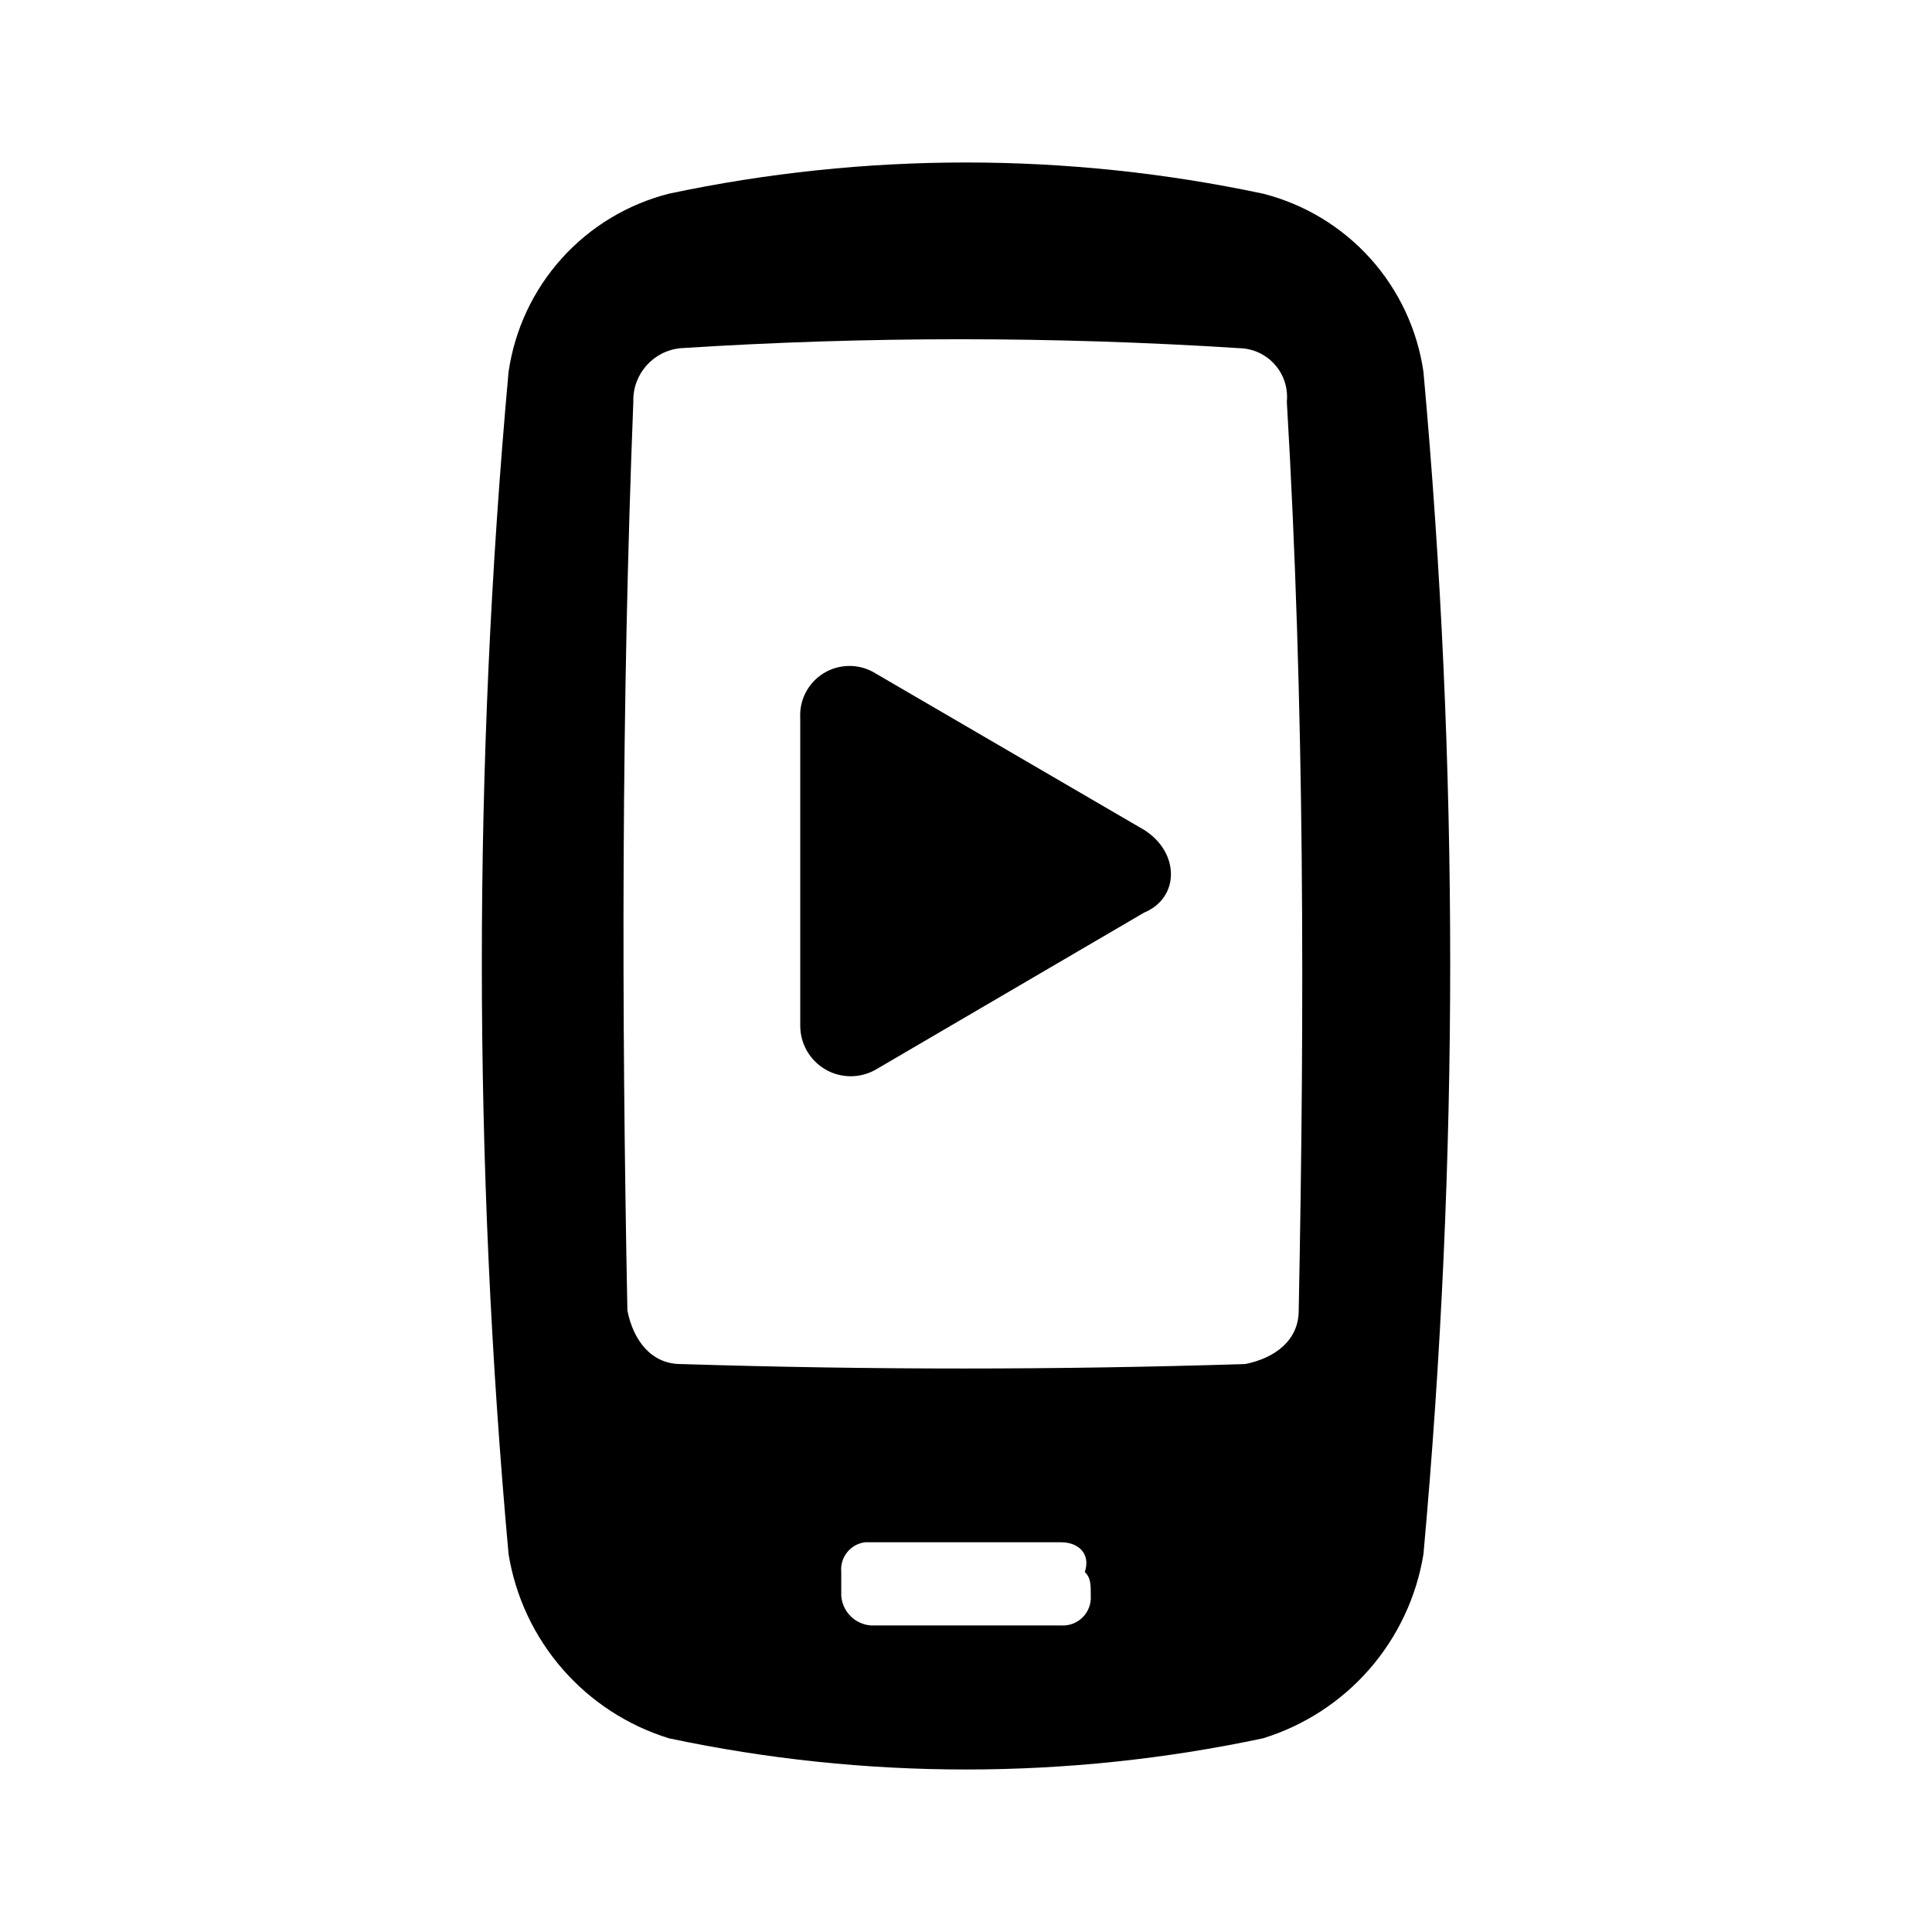
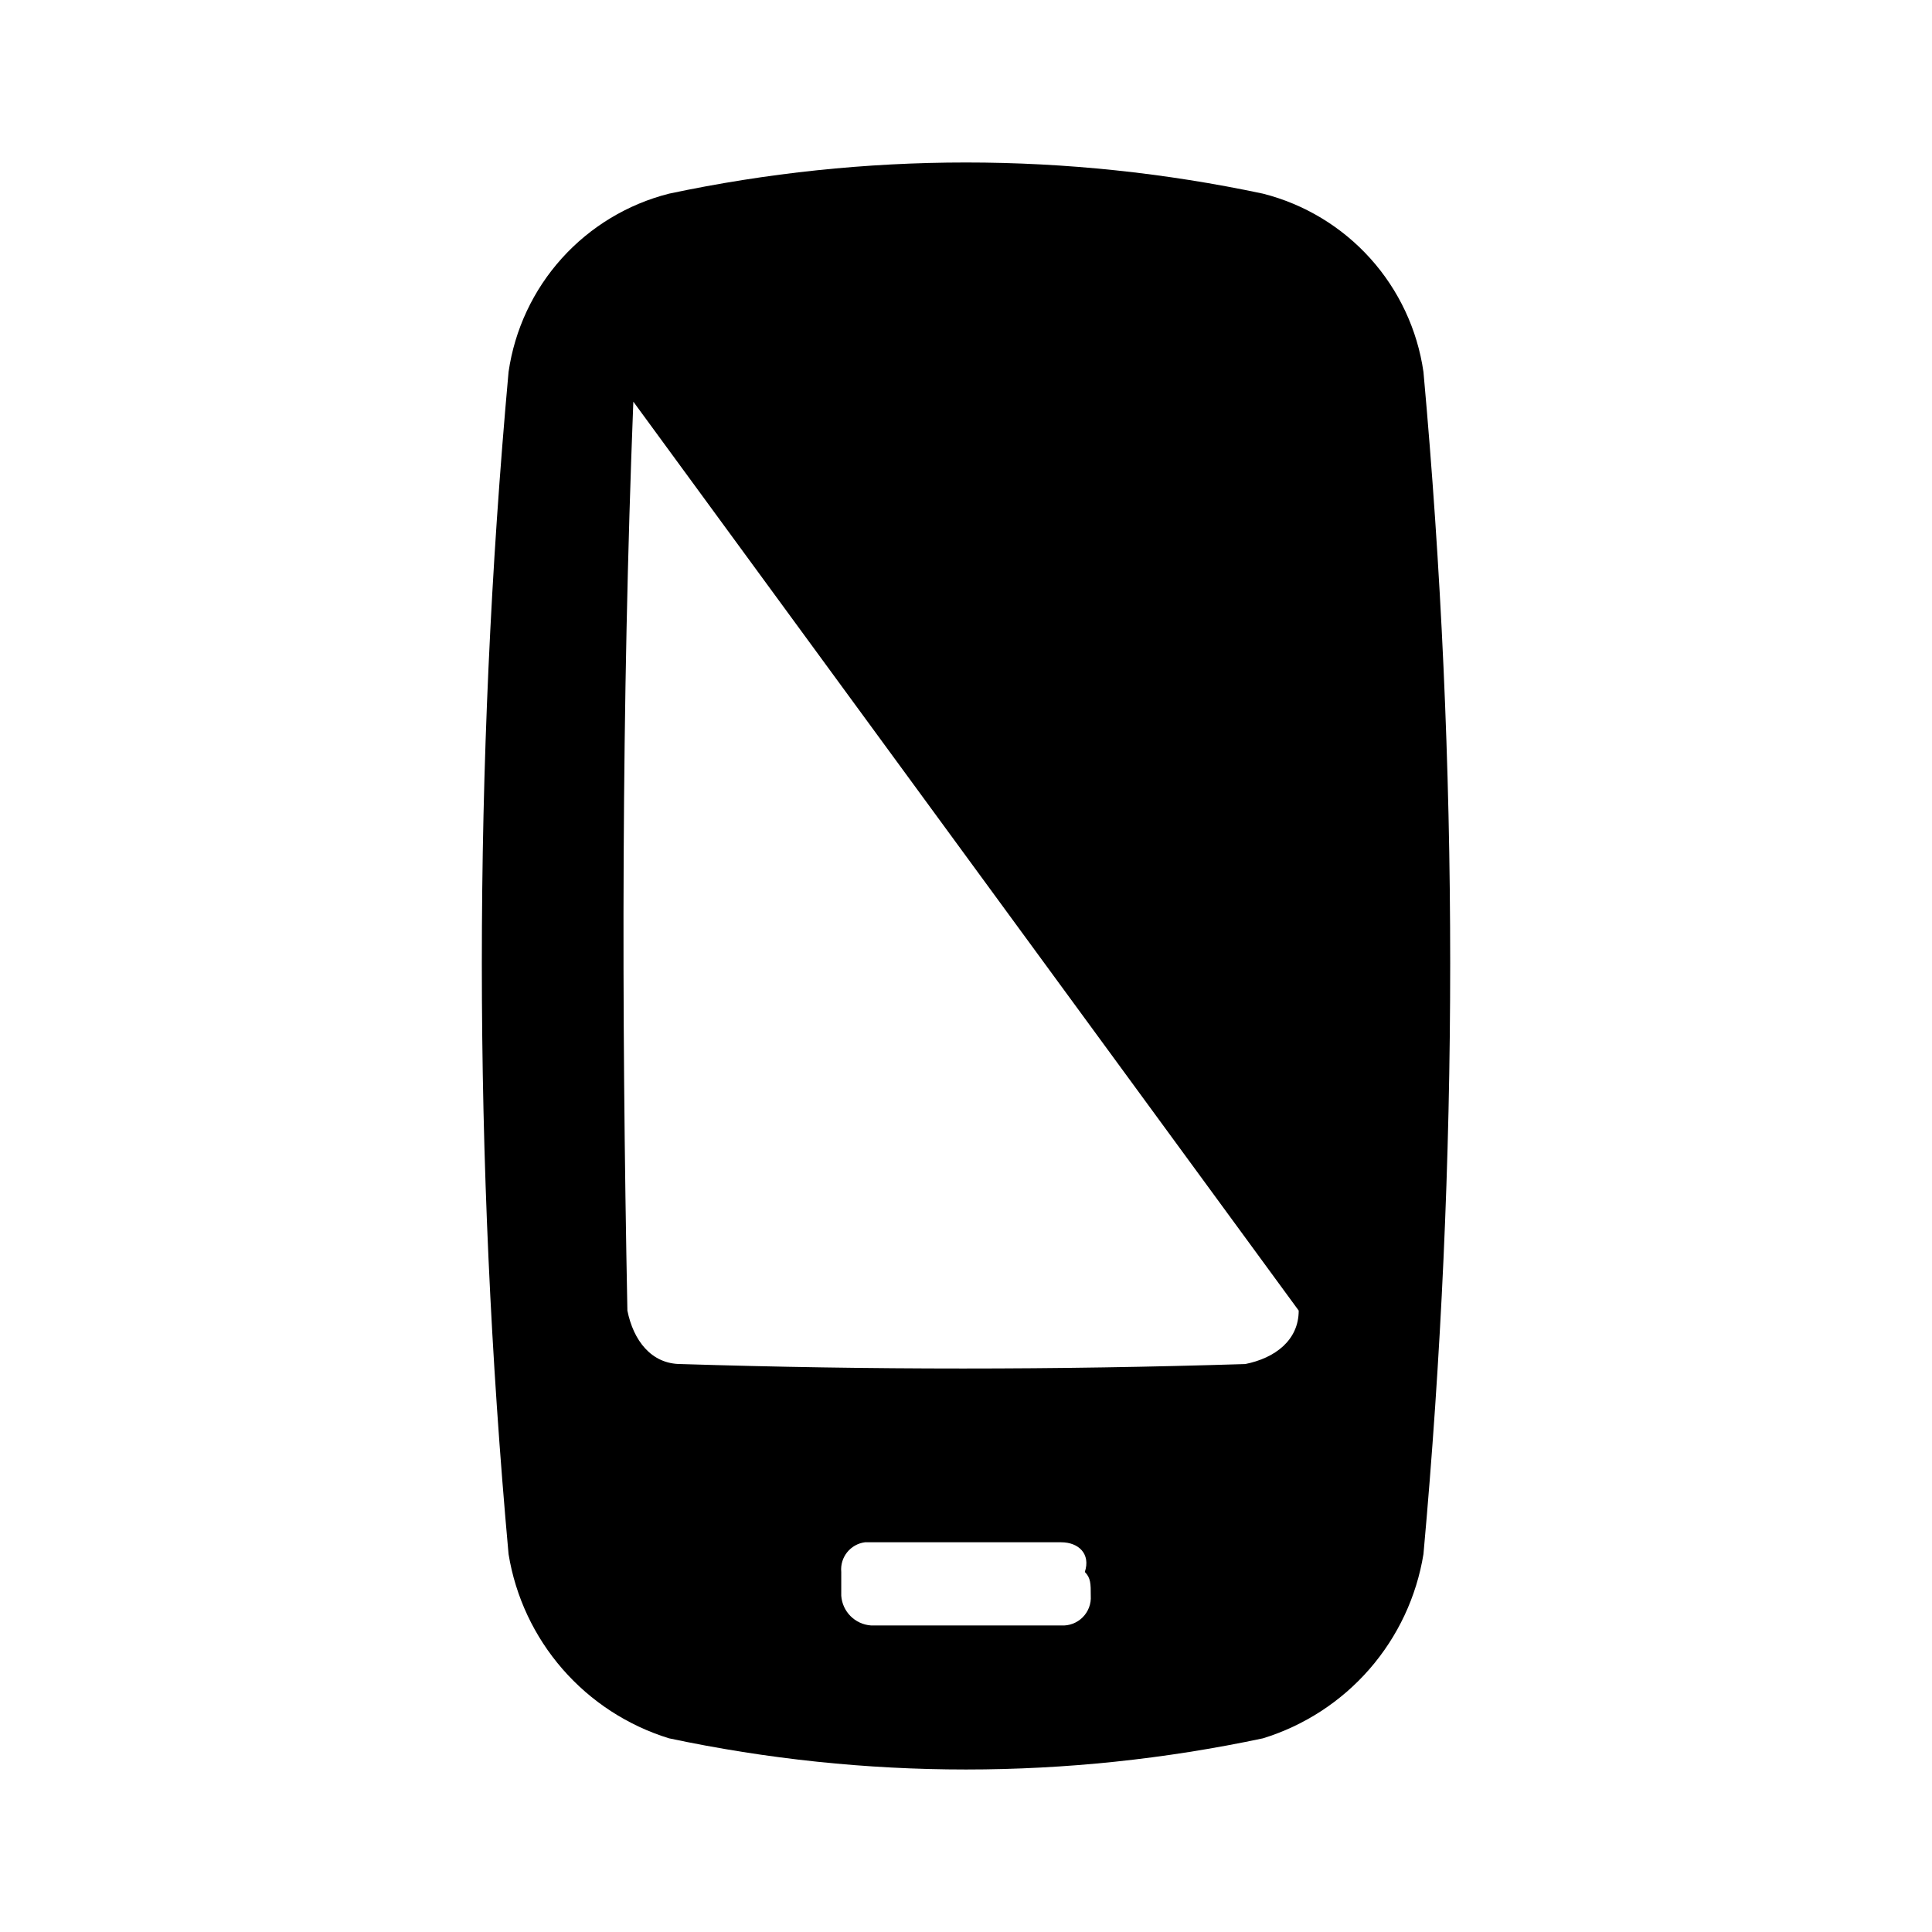
<svg xmlns="http://www.w3.org/2000/svg" fill="#000000" width="800px" height="800px" version="1.1" viewBox="144 144 512 512">
  <g>
-     <path d="m521.23 242.56c-1.613-11.195-6.516-21.66-14.082-30.07-7.57-8.406-17.461-14.379-28.426-17.164-51.902-11.02-105.54-11.02-157.44 0-10.965 2.785-20.855 8.758-28.422 17.164-7.57 8.41-12.469 18.875-14.086 30.07-9.445 104.22-9.445 209.09 0 313.3 1.836 11.289 6.789 21.836 14.301 30.461 7.512 8.621 17.281 14.977 28.207 18.348 51.902 11.02 105.54 11.02 157.44 0 10.926-3.371 20.695-9.727 28.207-18.348 7.512-8.625 12.465-19.172 14.301-30.461 9.449-104.22 9.449-209.08 0-313.3zm-88.164 324.33c0.141 2.125-0.645 4.211-2.152 5.719-1.508 1.508-3.594 2.293-5.723 2.152h-50.379c-4.215-0.301-7.57-3.656-7.871-7.871v-6.301c-0.371-3.891 2.414-7.379 6.297-7.871h51.957c4.723 0 7.871 3.148 6.297 7.871 1.574 1.578 1.574 3.152 1.574 6.301zm55.105-75.57c0 7.871-6.297 12.594-14.168 14.168-50.383 1.574-99.188 1.574-149.57 0-7.871 0-12.594-6.297-14.168-14.168-1.574-80.293-1.574-160.59 1.574-240.88l-0.004-0.004c-0.195-7.305 5.316-13.508 12.594-14.168 49.281-3.152 98.715-3.152 148 0 3.598 0.07 7.004 1.641 9.395 4.328 2.391 2.691 3.551 6.258 3.199 9.84 4.723 80.297 4.723 160.59 3.148 240.88z" />
-     <path d="m447.23 363.95-71.32-41.562v-0.004c-4.156-2.527-9.375-2.539-13.543-0.027-4.168 2.516-6.594 7.137-6.293 11.996v81.395c-0.031 4.75 2.457 9.156 6.535 11.586 4.082 2.43 9.141 2.512 13.301 0.223l71.32-41.723c9.445-3.934 9.445-15.902 0-21.883z" />
+     <path d="m521.23 242.56c-1.613-11.195-6.516-21.66-14.082-30.07-7.57-8.406-17.461-14.379-28.426-17.164-51.902-11.02-105.54-11.02-157.44 0-10.965 2.785-20.855 8.758-28.422 17.164-7.57 8.41-12.469 18.875-14.086 30.07-9.445 104.22-9.445 209.09 0 313.3 1.836 11.289 6.789 21.836 14.301 30.461 7.512 8.621 17.281 14.977 28.207 18.348 51.902 11.02 105.54 11.02 157.44 0 10.926-3.371 20.695-9.727 28.207-18.348 7.512-8.625 12.465-19.172 14.301-30.461 9.449-104.22 9.449-209.08 0-313.3zm-88.164 324.33c0.141 2.125-0.645 4.211-2.152 5.719-1.508 1.508-3.594 2.293-5.723 2.152h-50.379c-4.215-0.301-7.57-3.656-7.871-7.871v-6.301c-0.371-3.891 2.414-7.379 6.297-7.871h51.957c4.723 0 7.871 3.148 6.297 7.871 1.574 1.578 1.574 3.152 1.574 6.301zm55.105-75.57c0 7.871-6.297 12.594-14.168 14.168-50.383 1.574-99.188 1.574-149.57 0-7.871 0-12.594-6.297-14.168-14.168-1.574-80.293-1.574-160.59 1.574-240.88l-0.004-0.004z" />
  </g>
</svg>